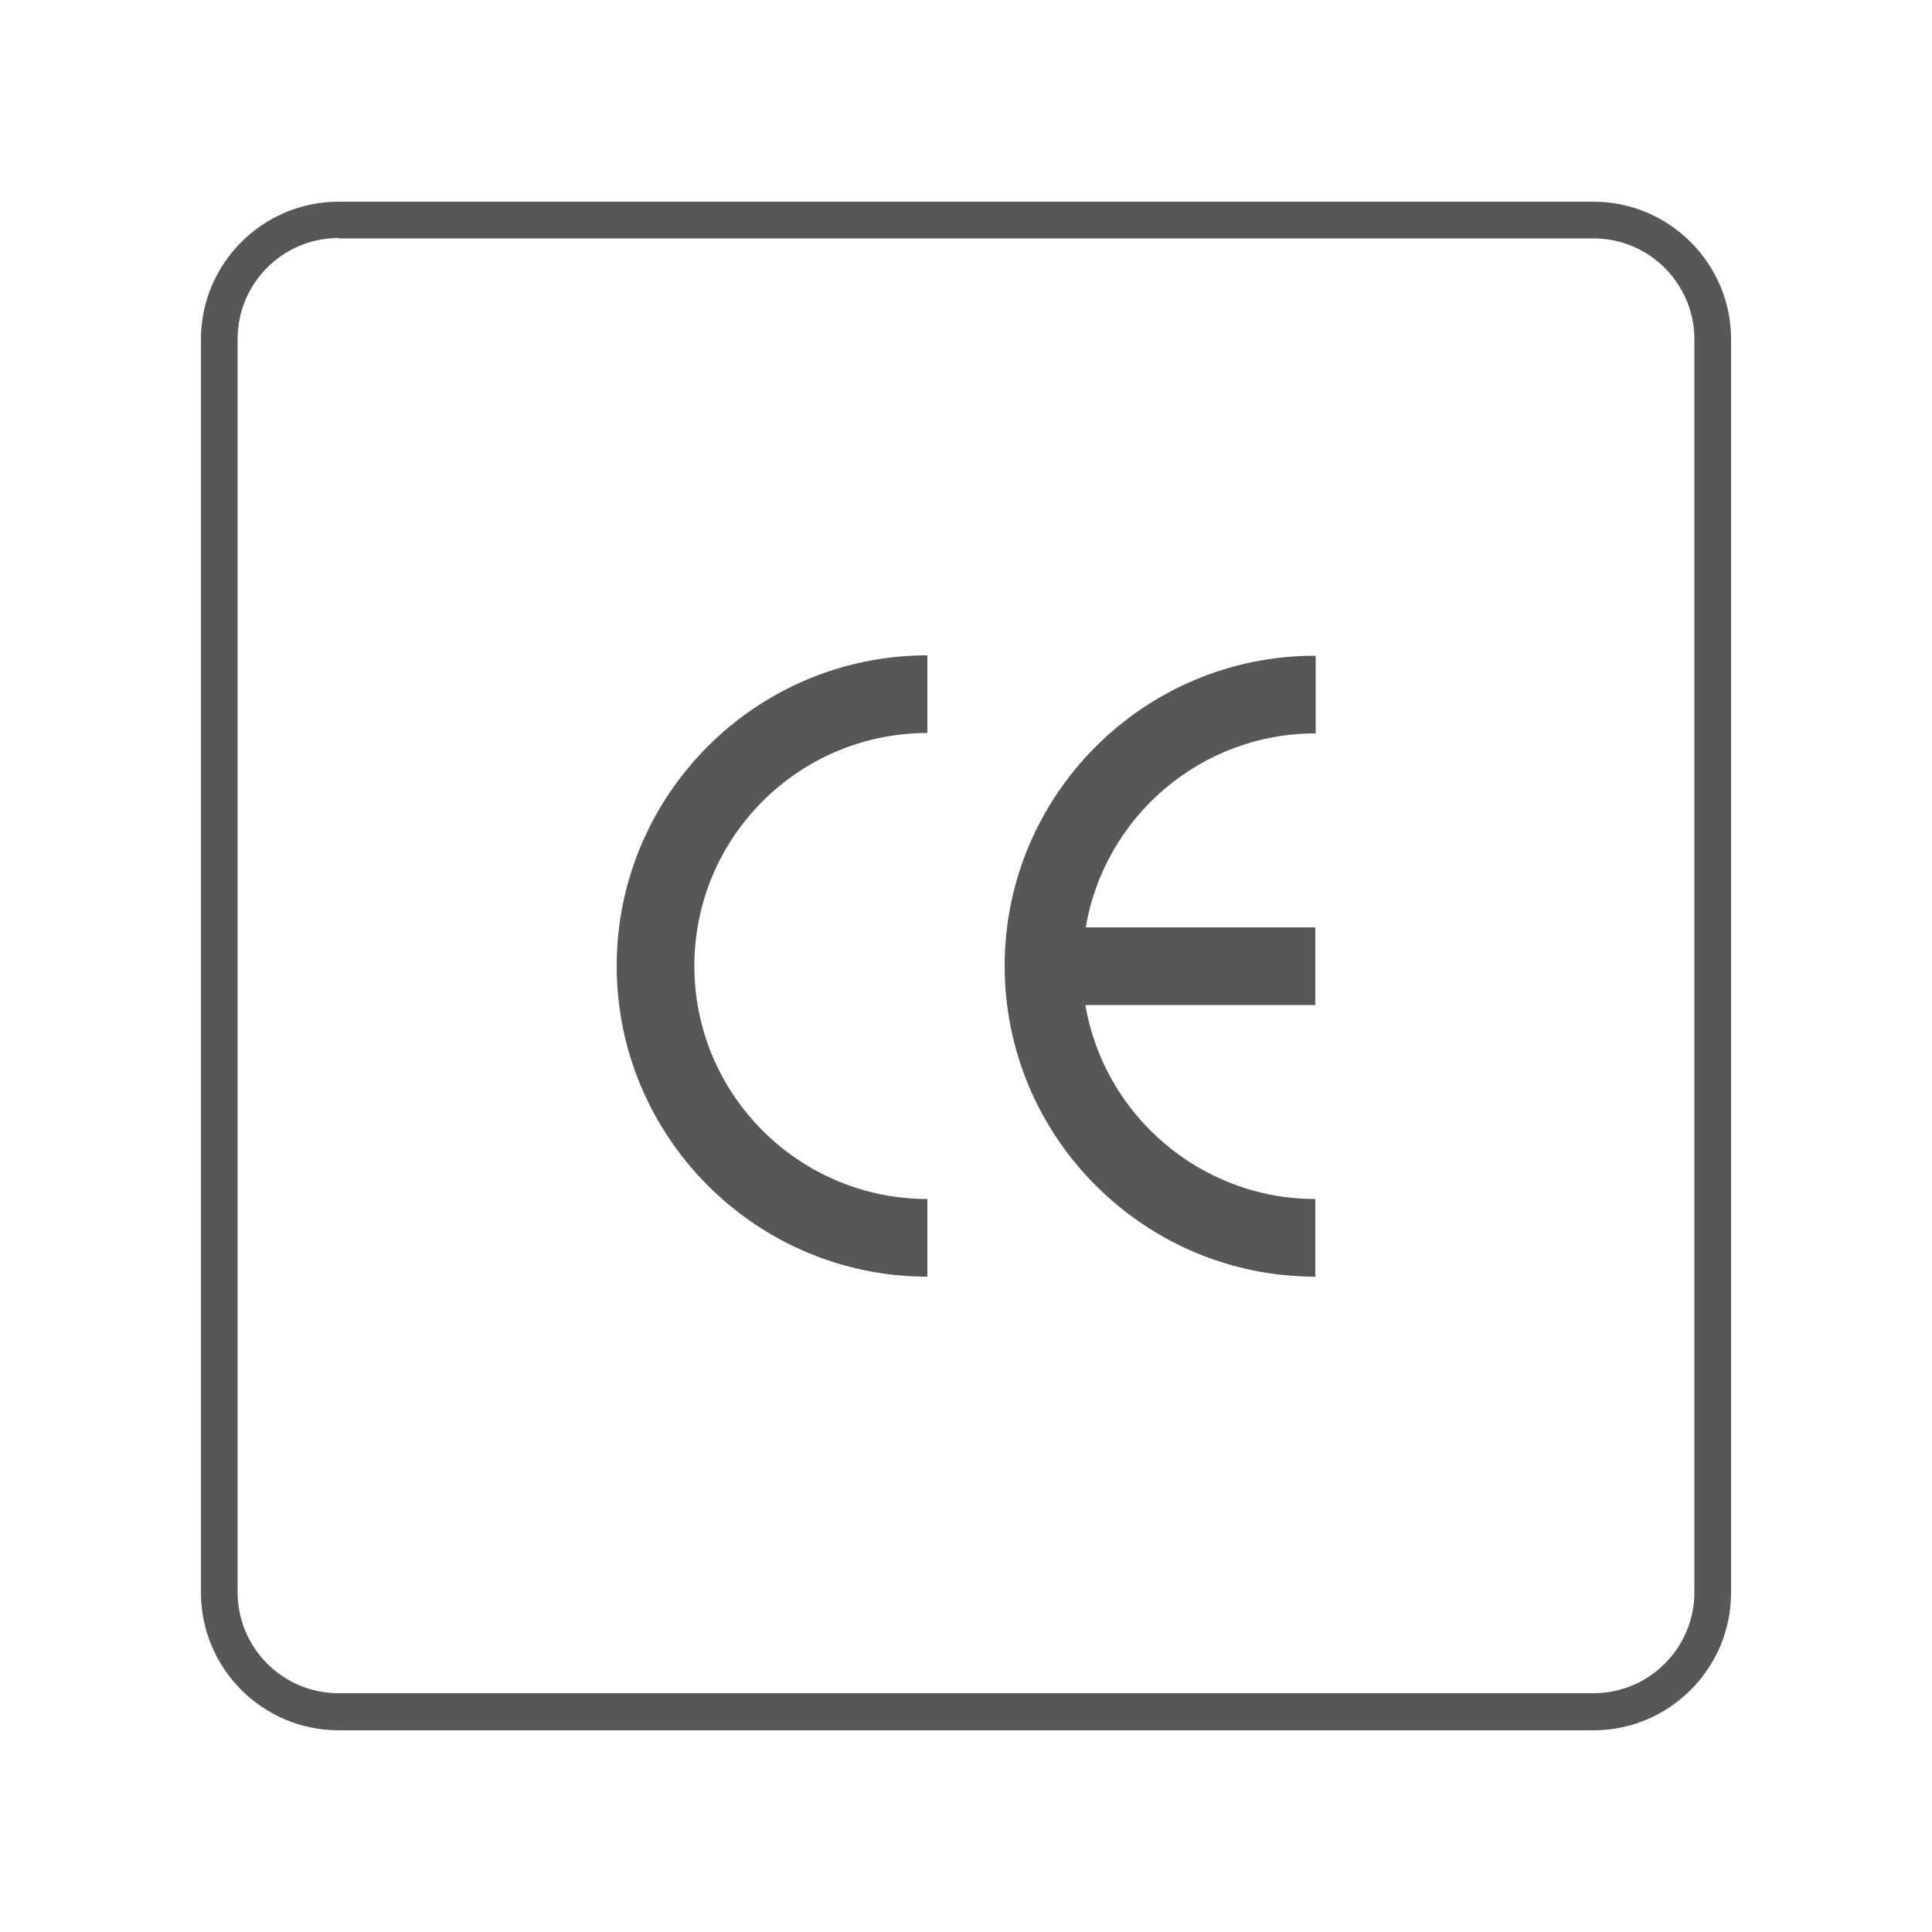
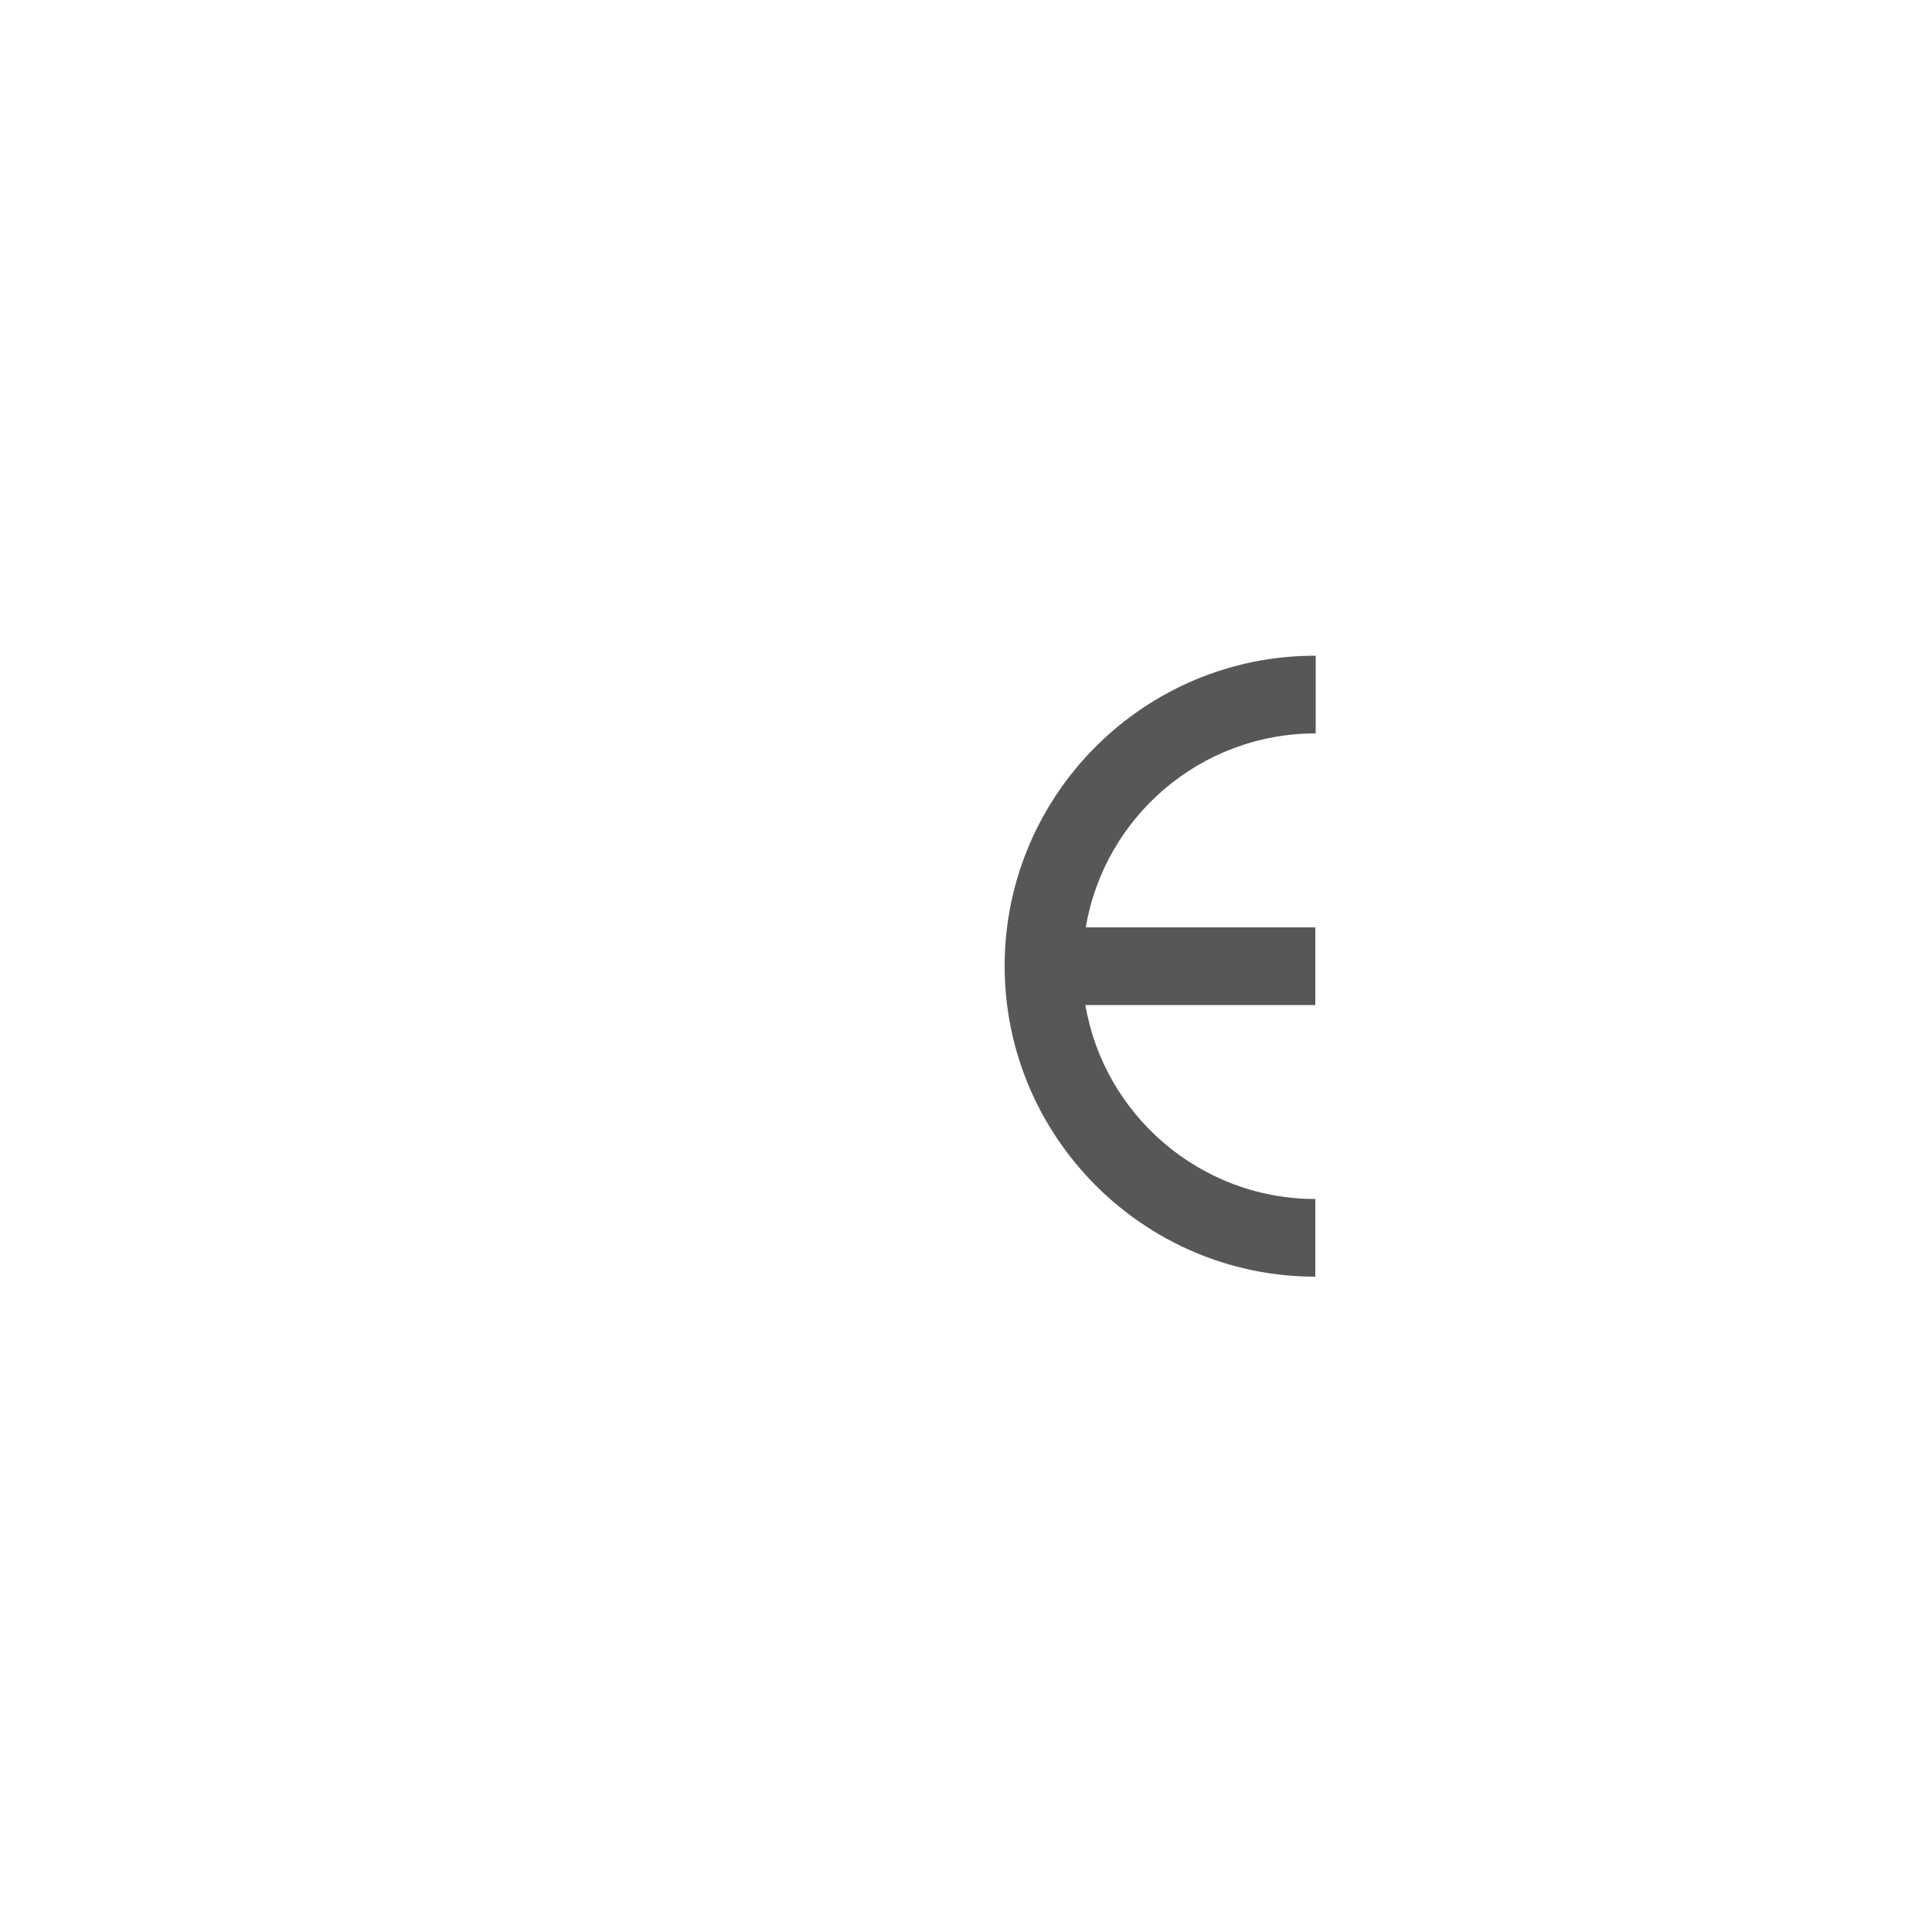
<svg xmlns="http://www.w3.org/2000/svg" version="1.1" id="Layer_1" x="0px" y="0px" viewBox="0 0 500 500" style="enable-background:new 0 0 500 500;" xml:space="preserve">
  <style type="text/css">
	.st0{fill:#575756;}
</style>
  <g>
    <g>
-       <path class="st0" d="M412.4,447.8H87.6c-19.6,0-35.6-16-35.6-35.6V87.8c0-19.6,16-35.6,35.6-35.6h324.8c19.6,0,35.6,16,35.6,35.6    v324.4C448,431.8,432,447.8,412.4,447.8z M87.6,61.6c-14.4,0-26.1,11.7-26.1,26.1v324.4c0,14.4,11.7,26.1,26.1,26.1h324.8    c14.4,0,26.1-11.7,26.1-26.1V87.8c0-14.4-11.7-26.1-26.1-26.1H87.6z" />
-     </g>
+       </g>
    <g>
      <g>
        <g>
-           <path class="st0" d="M159.6,250c0,44.3,36.1,80.4,80.4,80.4v-20.1c-33.2,0-60.3-27-60.3-60.3s27-60.3,60.3-60.3v-20.1      C195.6,169.6,159.6,205.7,159.6,250z" />
-         </g>
+           </g>
      </g>
      <g>
        <g>
          <path class="st0" d="M260,250c0,44.3,36.1,80.4,80.4,80.4v-20.1c-29.8,0-54.7-21.8-59.5-50.2h59.5V240H281      c4.8-28.5,29.6-50.2,59.5-50.2v-20.1C296.1,169.6,260,205.7,260,250z" />
        </g>
      </g>
    </g>
  </g>
</svg>